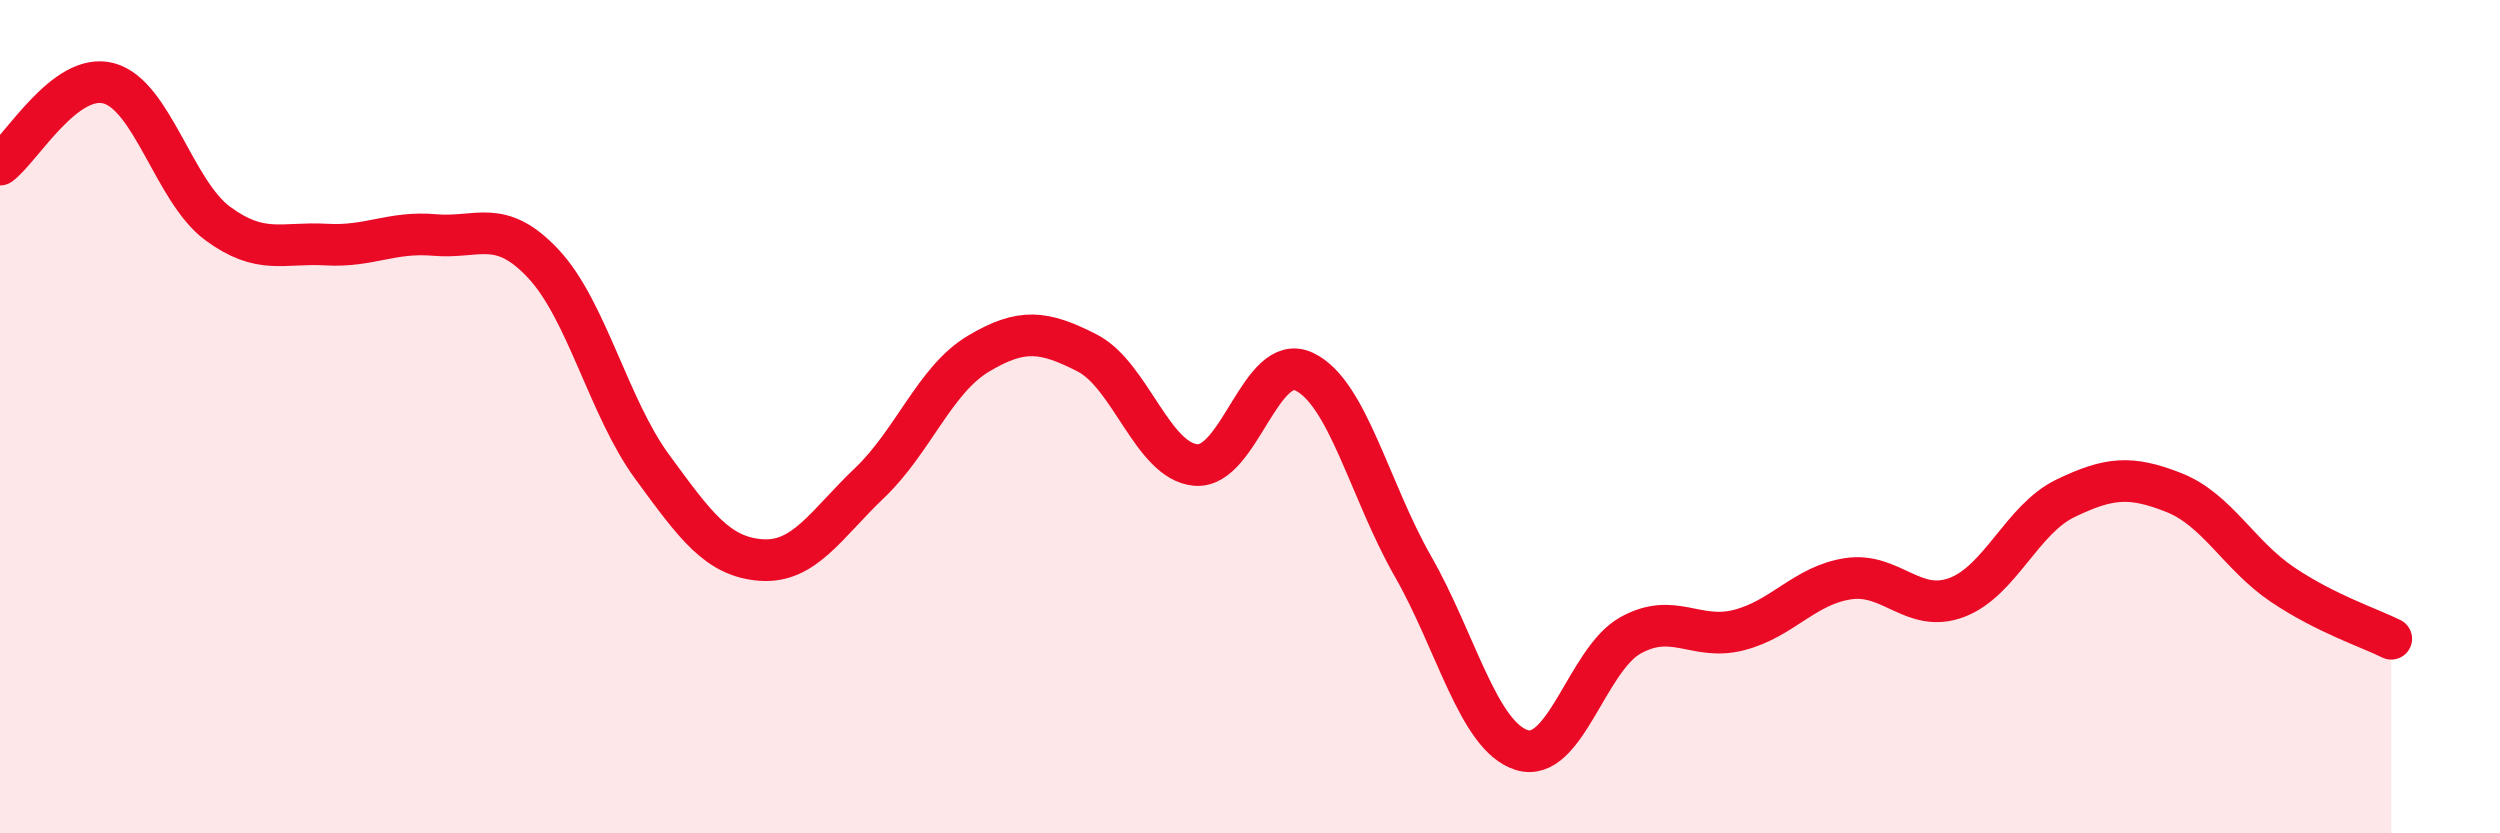
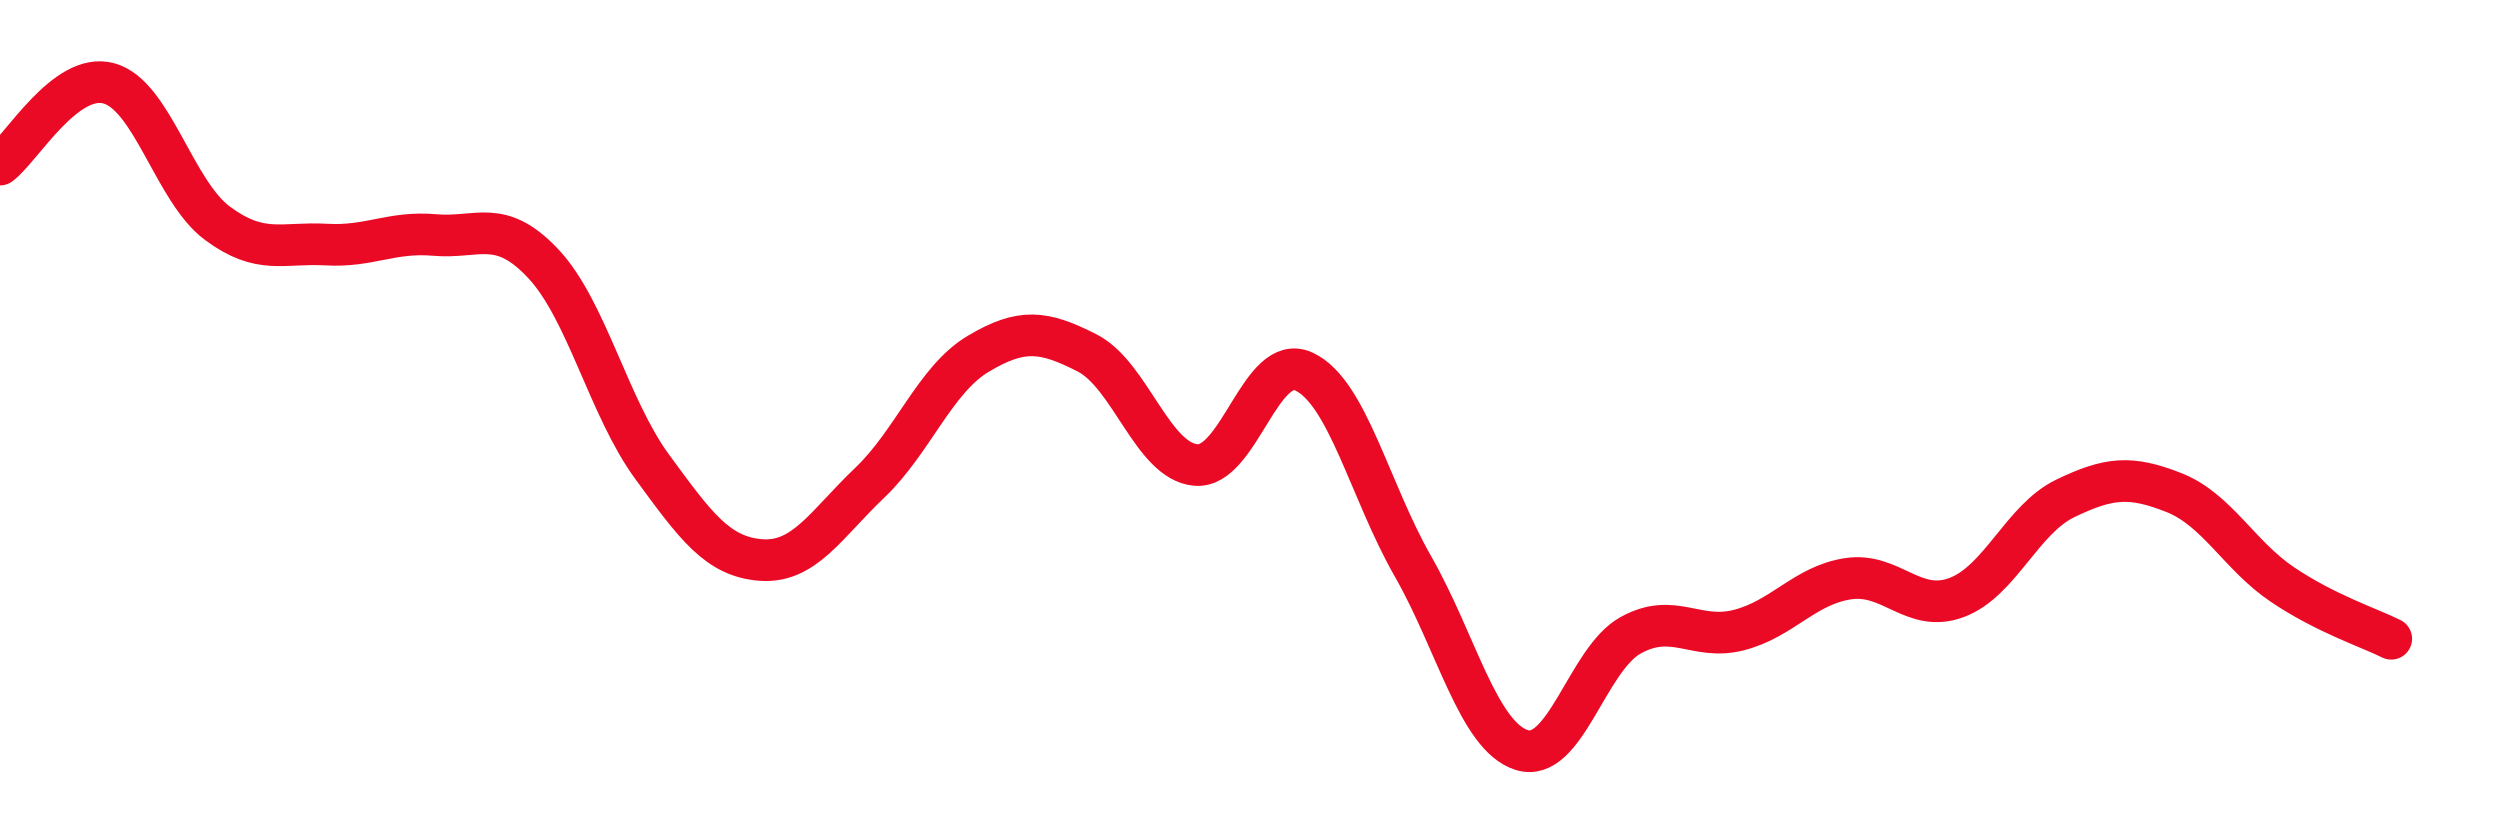
<svg xmlns="http://www.w3.org/2000/svg" width="60" height="20" viewBox="0 0 60 20">
-   <path d="M 0,3.95 C 0.52,3.56 1.57,1.72 2.61,2 C 3.65,2.28 4.18,4.59 5.22,5.36 C 6.26,6.13 6.79,5.81 7.83,5.87 C 8.87,5.93 9.39,5.55 10.43,5.64 C 11.47,5.73 12,5.22 13.04,6.33 C 14.08,7.44 14.61,9.78 15.65,11.2 C 16.69,12.62 17.22,13.36 18.26,13.44 C 19.3,13.52 19.83,12.58 20.87,11.59 C 21.91,10.6 22.44,9.11 23.48,8.49 C 24.52,7.87 25.05,7.94 26.09,8.47 C 27.13,9 27.66,11.07 28.7,11.16 C 29.74,11.25 30.26,8.43 31.3,8.92 C 32.34,9.41 32.87,11.77 33.91,13.59 C 34.95,15.41 35.48,17.67 36.52,18 C 37.56,18.33 38.09,15.83 39.13,15.25 C 40.17,14.67 40.7,15.39 41.74,15.12 C 42.78,14.85 43.31,14.05 44.35,13.89 C 45.39,13.73 45.92,14.73 46.96,14.34 C 48,13.95 48.53,12.46 49.57,11.96 C 50.61,11.46 51.13,11.41 52.17,11.82 C 53.21,12.23 53.74,13.33 54.78,14.03 C 55.82,14.73 56.87,15.07 57.39,15.33L57.39 20L0 20Z" fill="#EB0A25" opacity="0.1" stroke-linecap="round" stroke-linejoin="round" />
  <path d="M 0,3.95 C 0.52,3.56 1.57,1.72 2.61,2 C 3.65,2.28 4.18,4.59 5.22,5.36 C 6.26,6.13 6.79,5.81 7.83,5.87 C 8.87,5.93 9.39,5.55 10.43,5.64 C 11.47,5.73 12,5.22 13.04,6.33 C 14.08,7.44 14.61,9.78 15.65,11.2 C 16.69,12.62 17.22,13.36 18.26,13.44 C 19.3,13.52 19.83,12.58 20.87,11.59 C 21.91,10.6 22.44,9.11 23.48,8.49 C 24.52,7.87 25.05,7.94 26.09,8.47 C 27.13,9 27.66,11.07 28.7,11.16 C 29.74,11.25 30.26,8.43 31.3,8.92 C 32.34,9.41 32.87,11.77 33.91,13.59 C 34.95,15.41 35.48,17.67 36.52,18 C 37.56,18.33 38.09,15.83 39.13,15.25 C 40.17,14.67 40.7,15.39 41.74,15.12 C 42.78,14.85 43.31,14.05 44.35,13.89 C 45.39,13.73 45.92,14.73 46.96,14.34 C 48,13.95 48.53,12.46 49.57,11.96 C 50.61,11.46 51.13,11.41 52.17,11.82 C 53.21,12.23 53.74,13.33 54.78,14.03 C 55.82,14.73 56.87,15.07 57.39,15.33" stroke="#EB0A25" stroke-width="1" fill="none" stroke-linecap="round" stroke-linejoin="round" />
</svg>